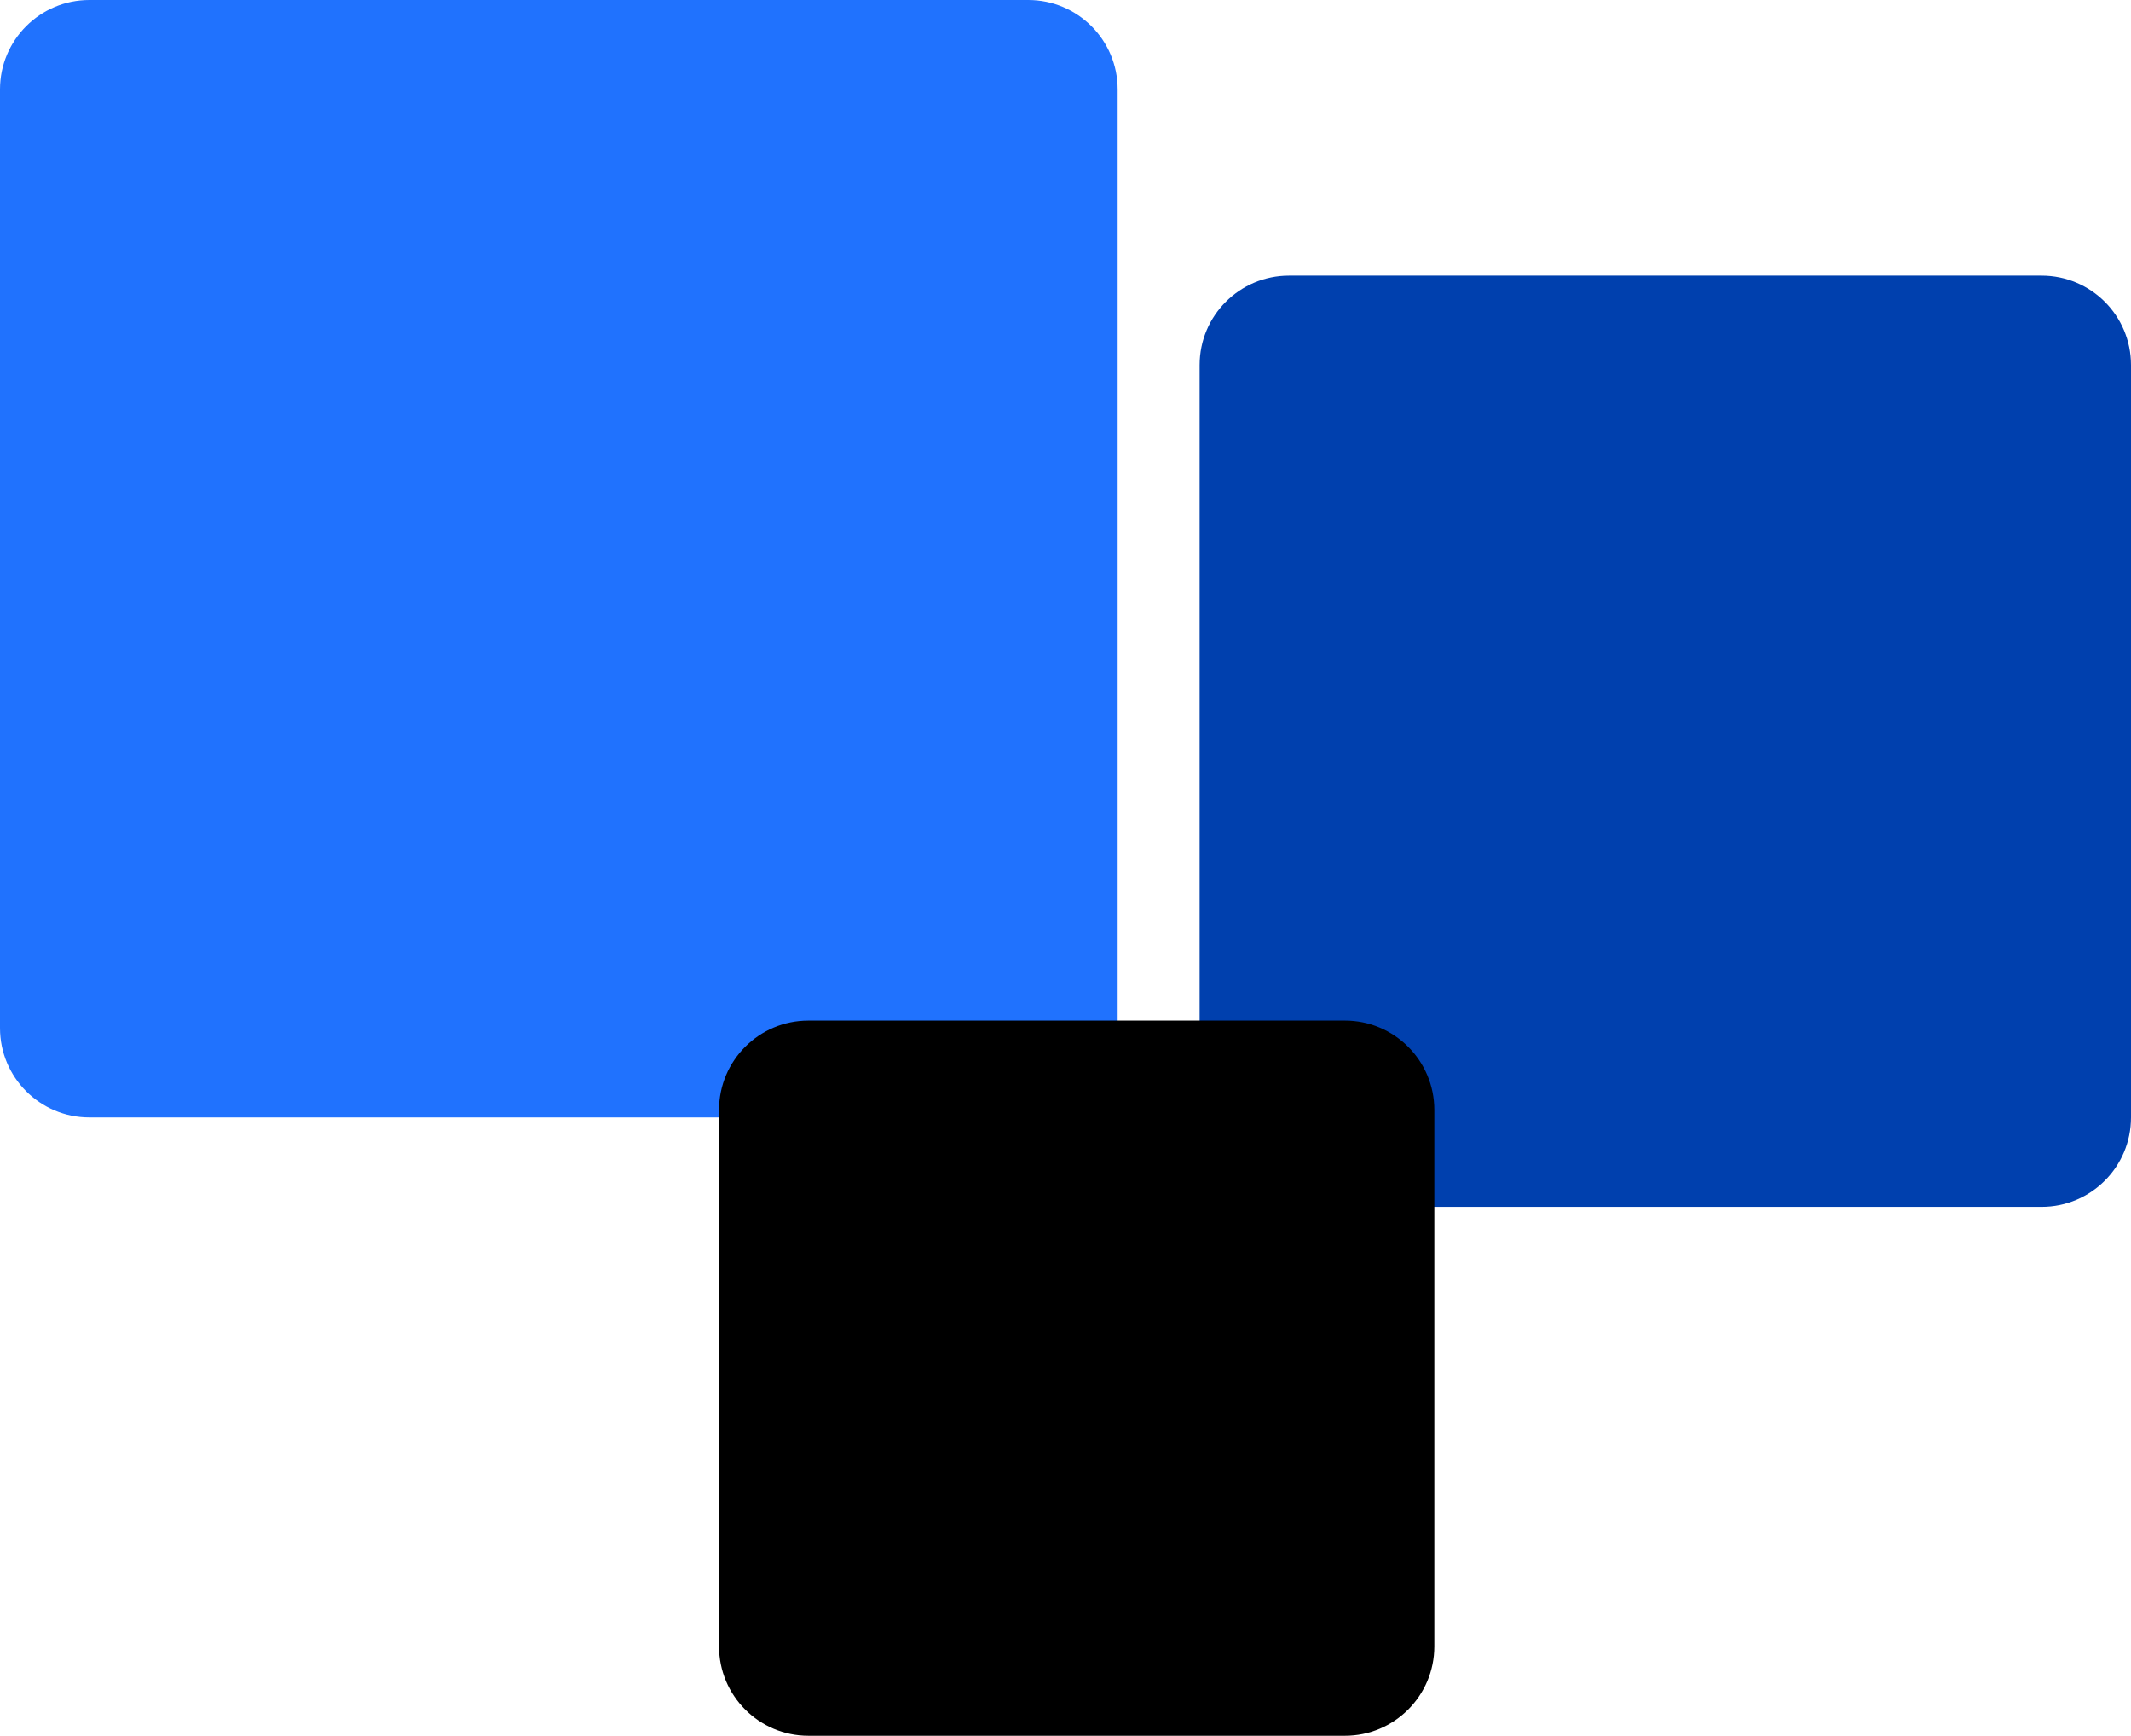
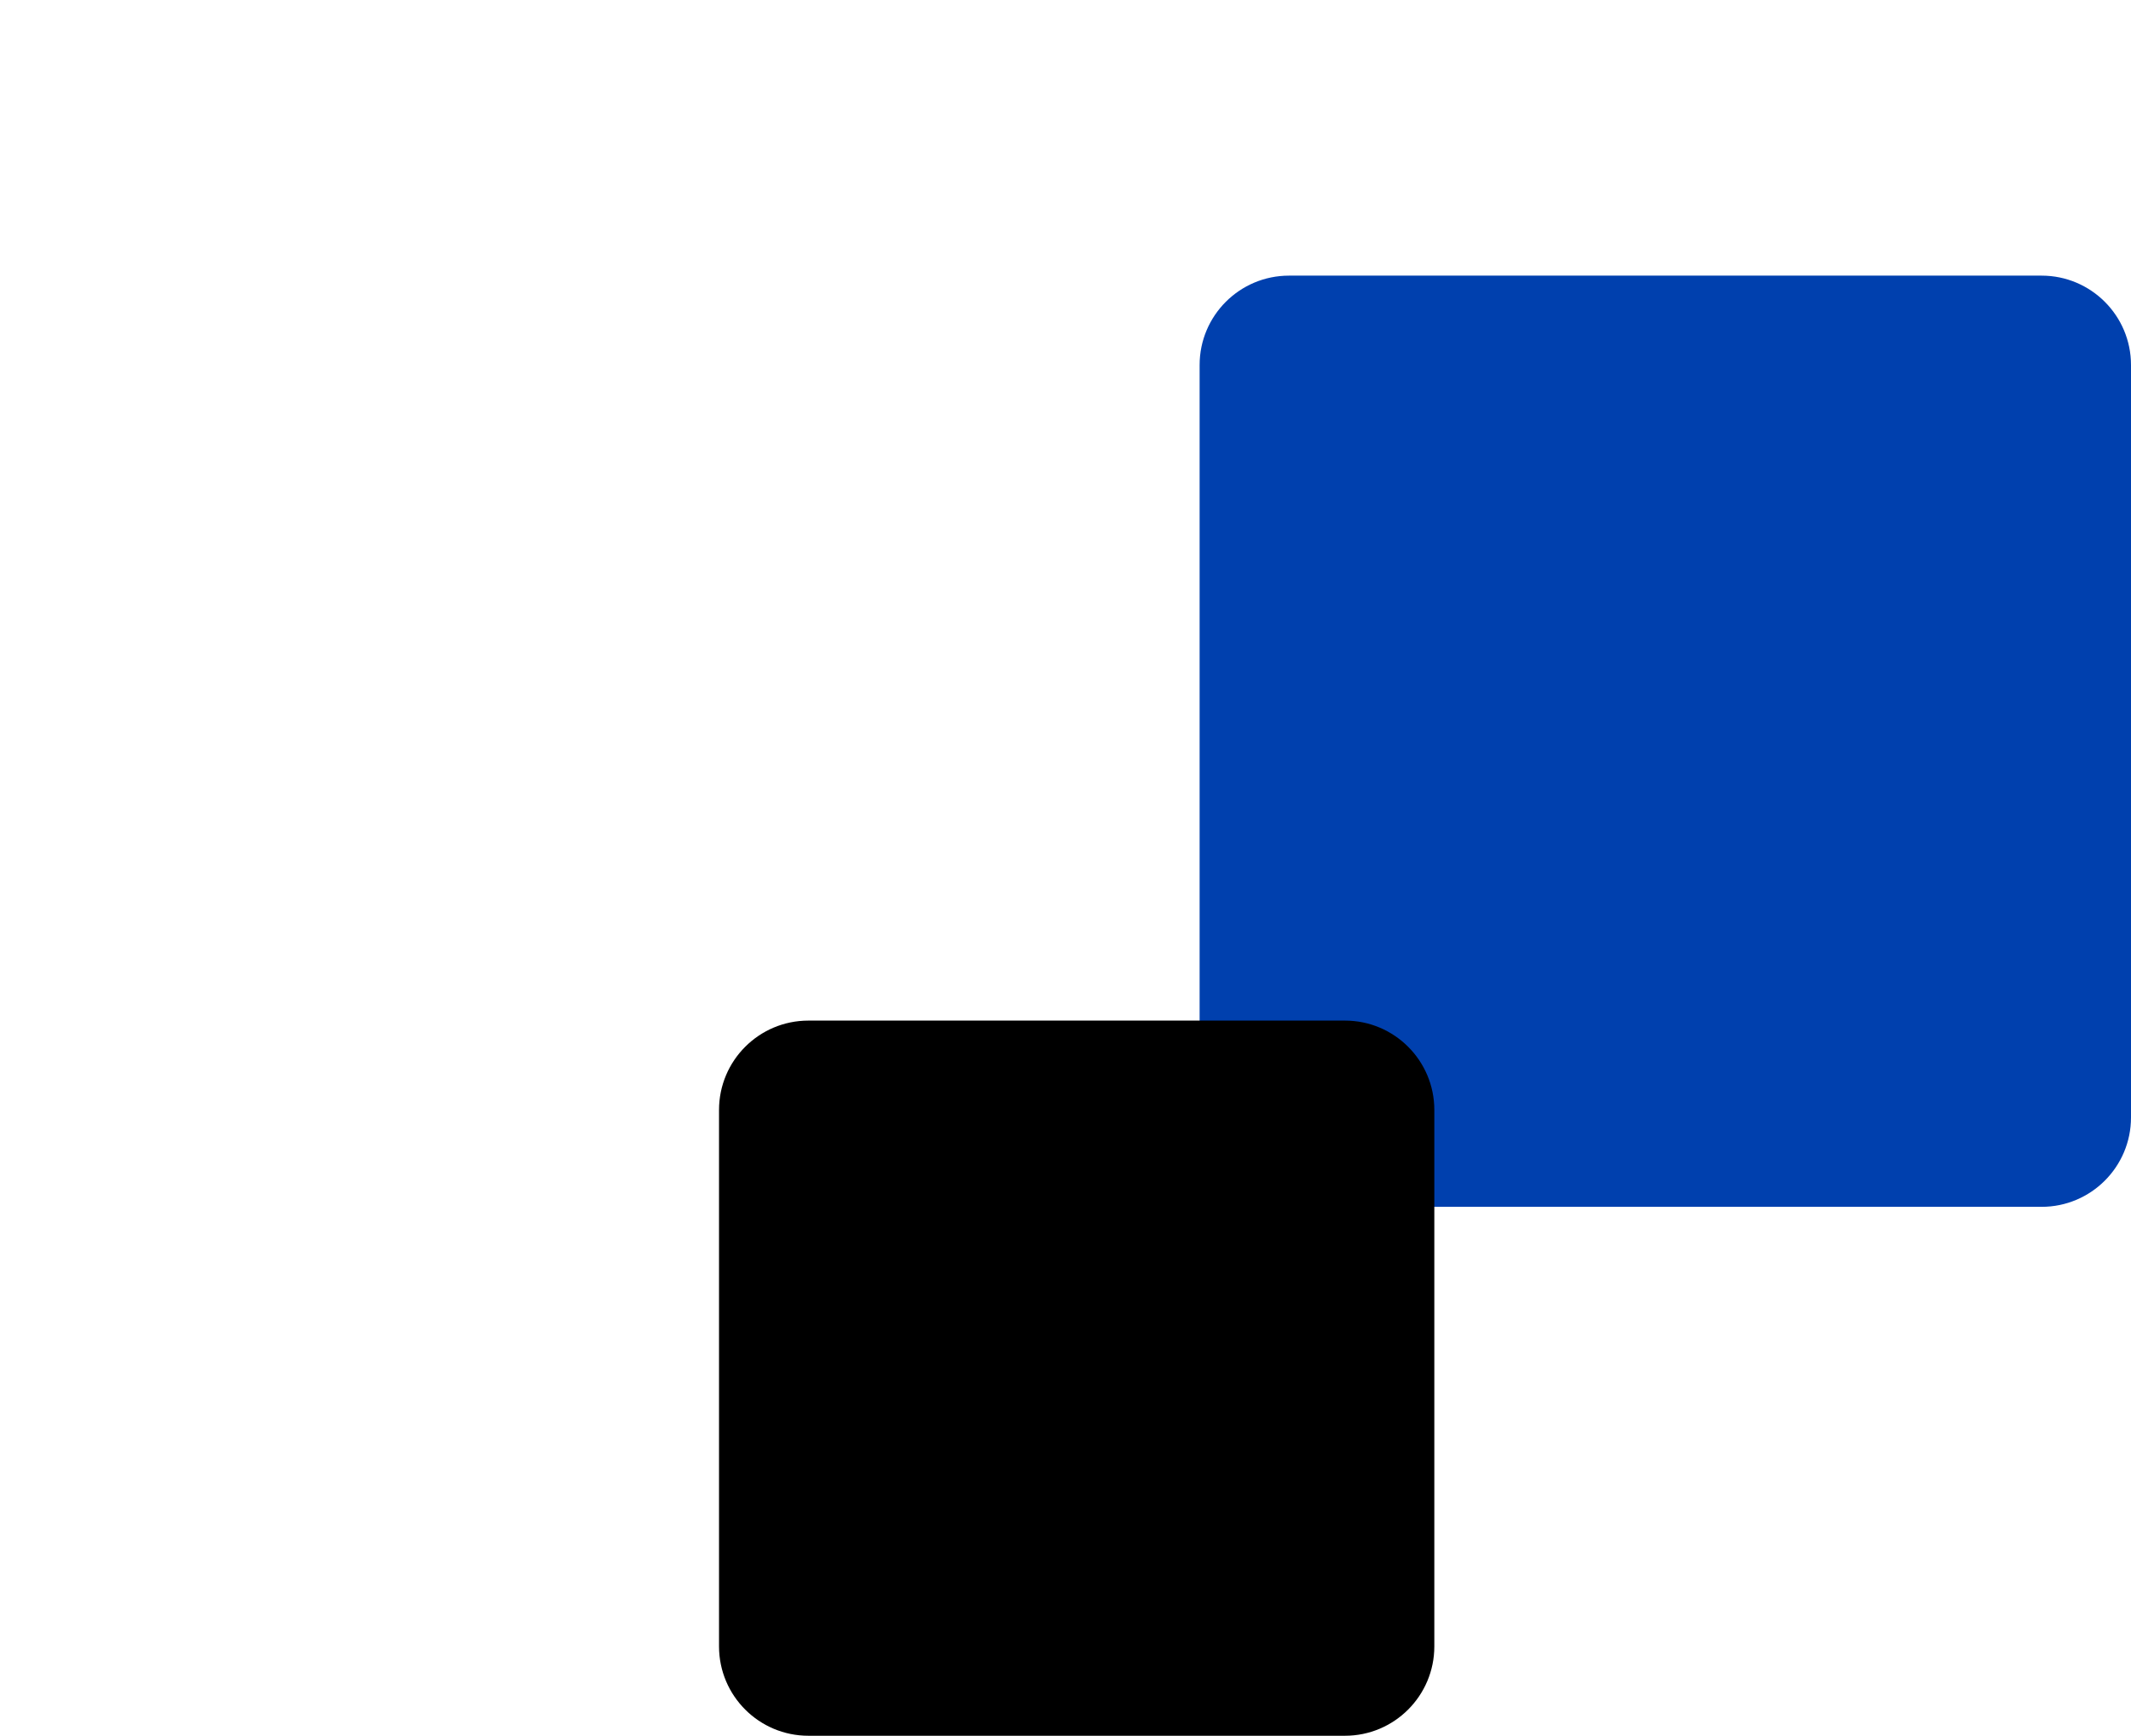
<svg xmlns="http://www.w3.org/2000/svg" width="572" height="466" viewBox="0 0 572 466" fill="none">
-   <path d="M0 24C0 10.745 10.745 0 24 0H276C289.255 0 300 10.745 300 24V276C300 289.255 289.255 300 276 300H24C10.745 300 0 289.255 0 276V24Z" fill="#2072FE" />
  <path d="M322 98C322 84.745 332.745 74 346 74H548C561.255 74 572 84.745 572 98V300C572 313.255 561.255 324 548 324H346C332.745 324 322 313.255 322 300V98Z" fill="#0040AE" />
  <path d="M193 298C193 284.745 203.745 274 217 274H361C374.255 274 385 284.745 385 298V442C385 455.255 374.255 466 361 466H217C203.745 466 193 455.255 193 442V298Z" fill="black" />
</svg>